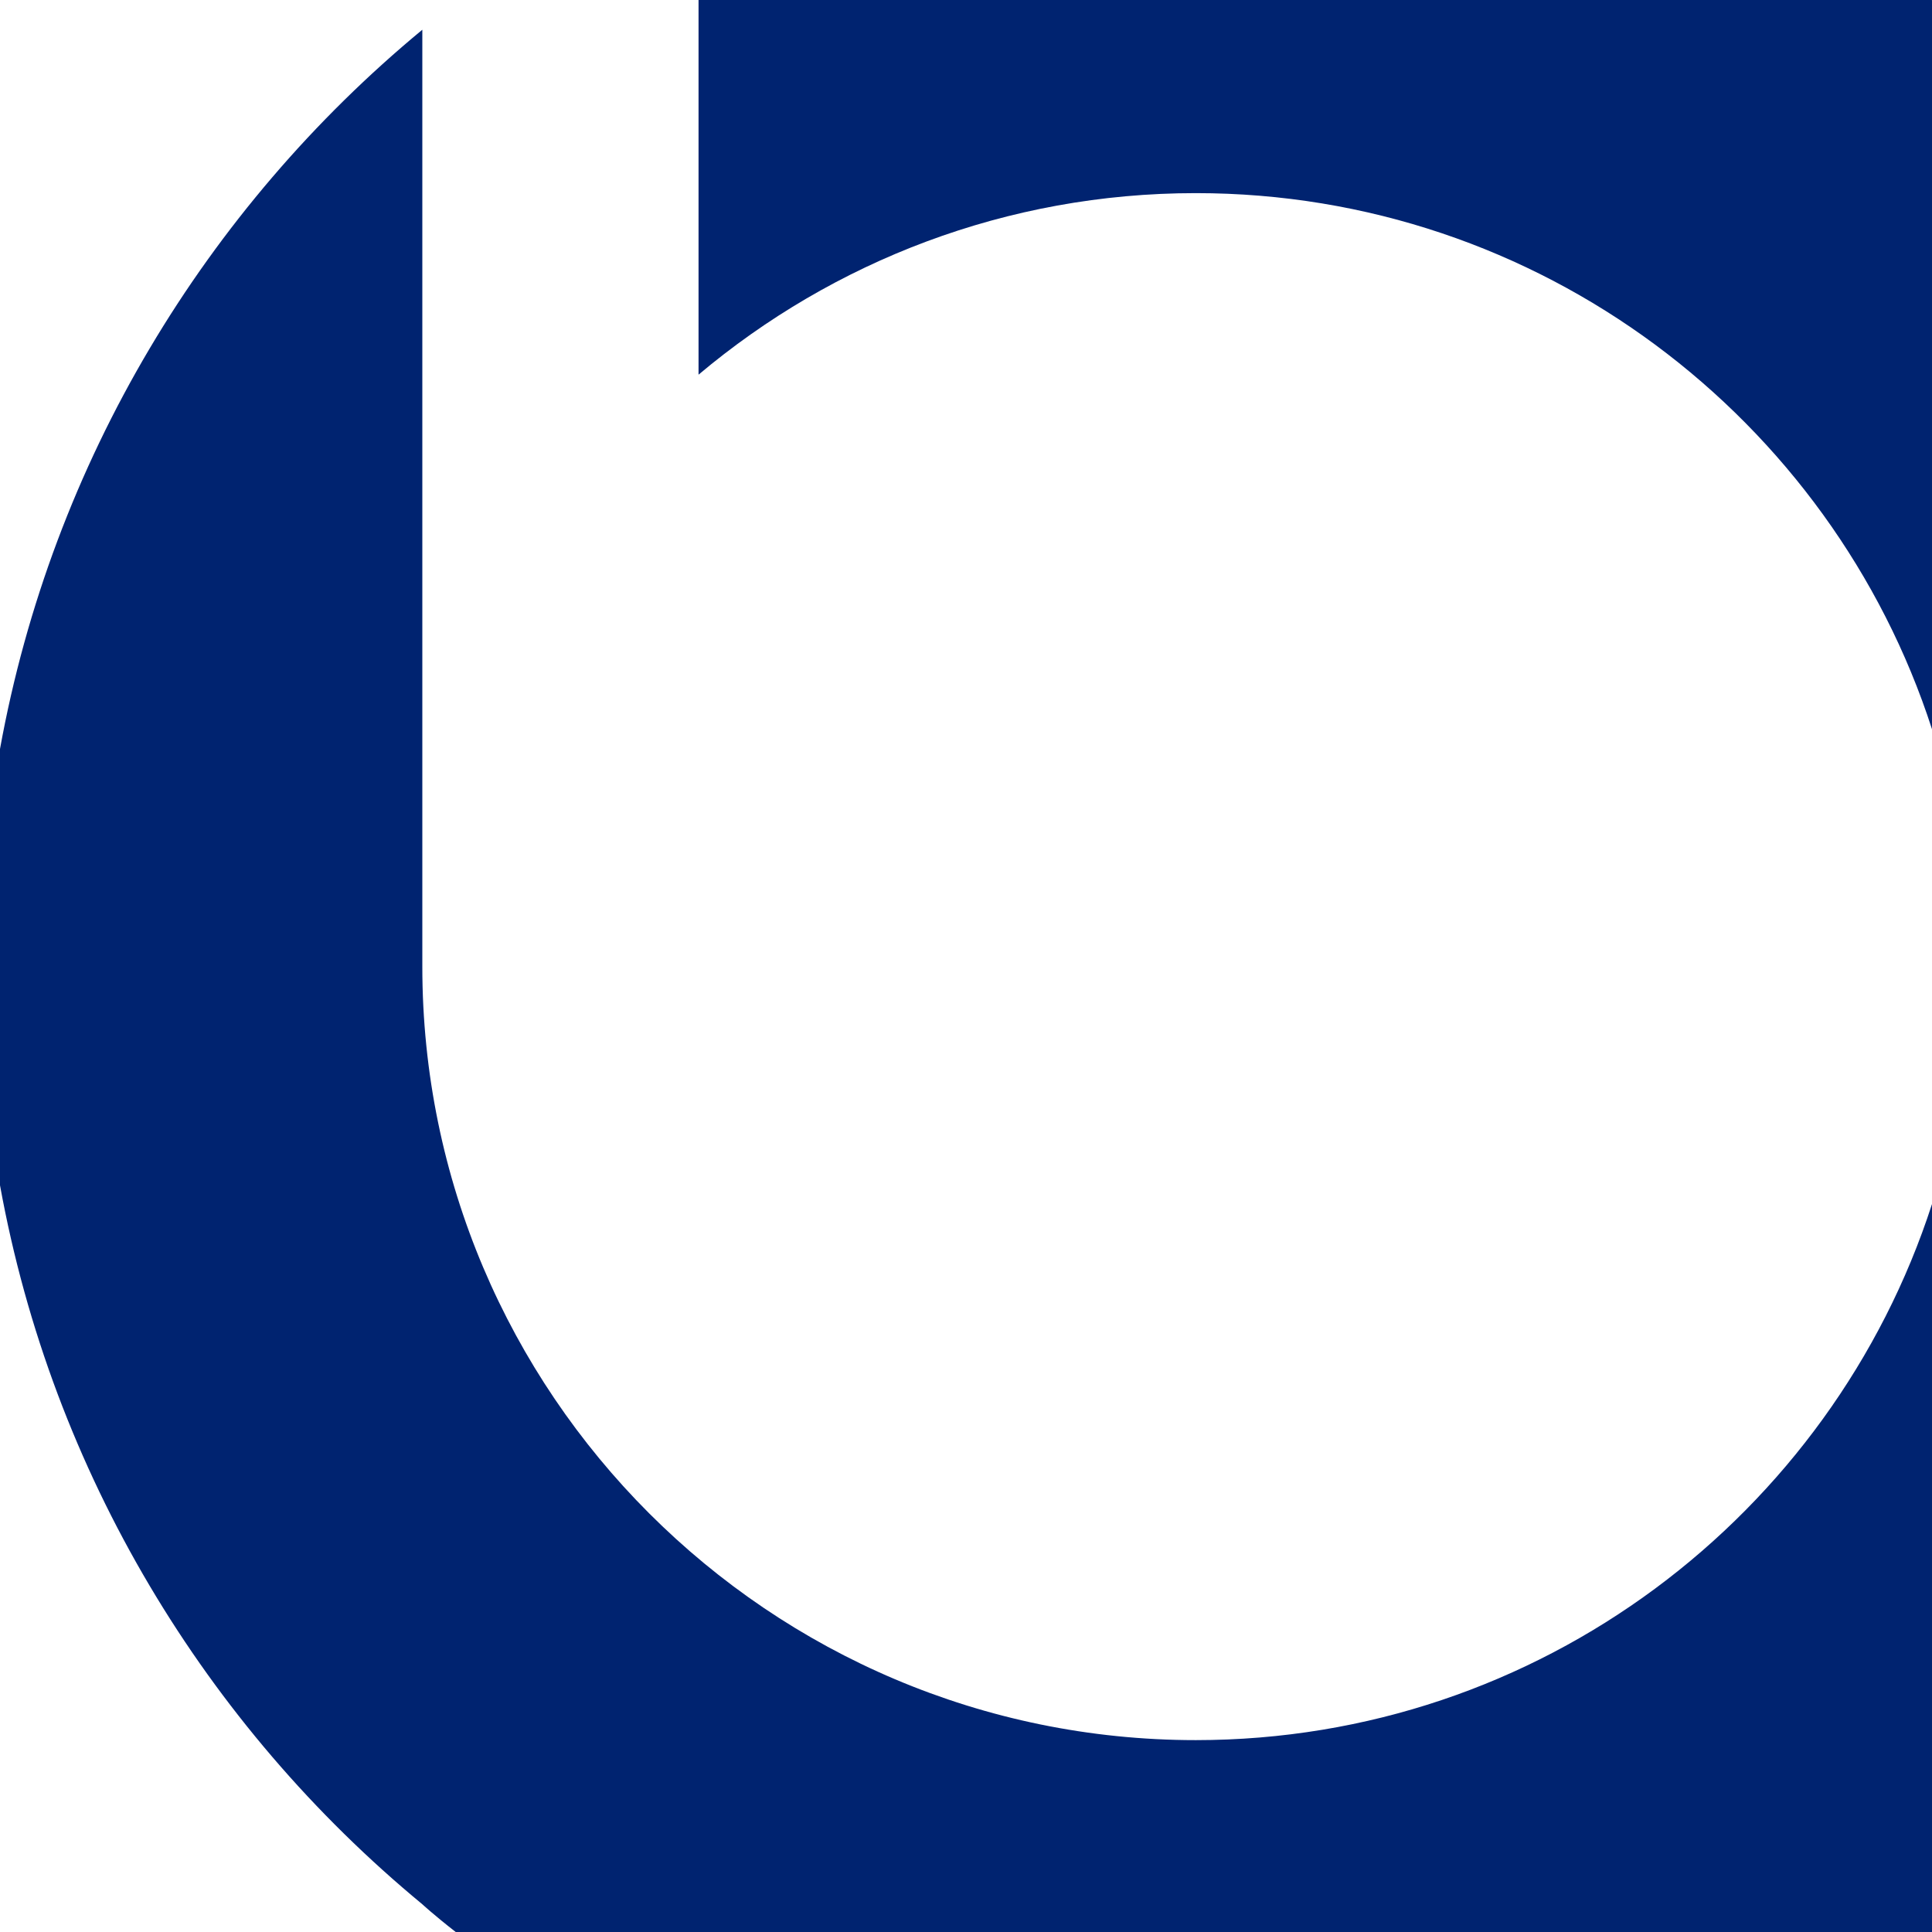
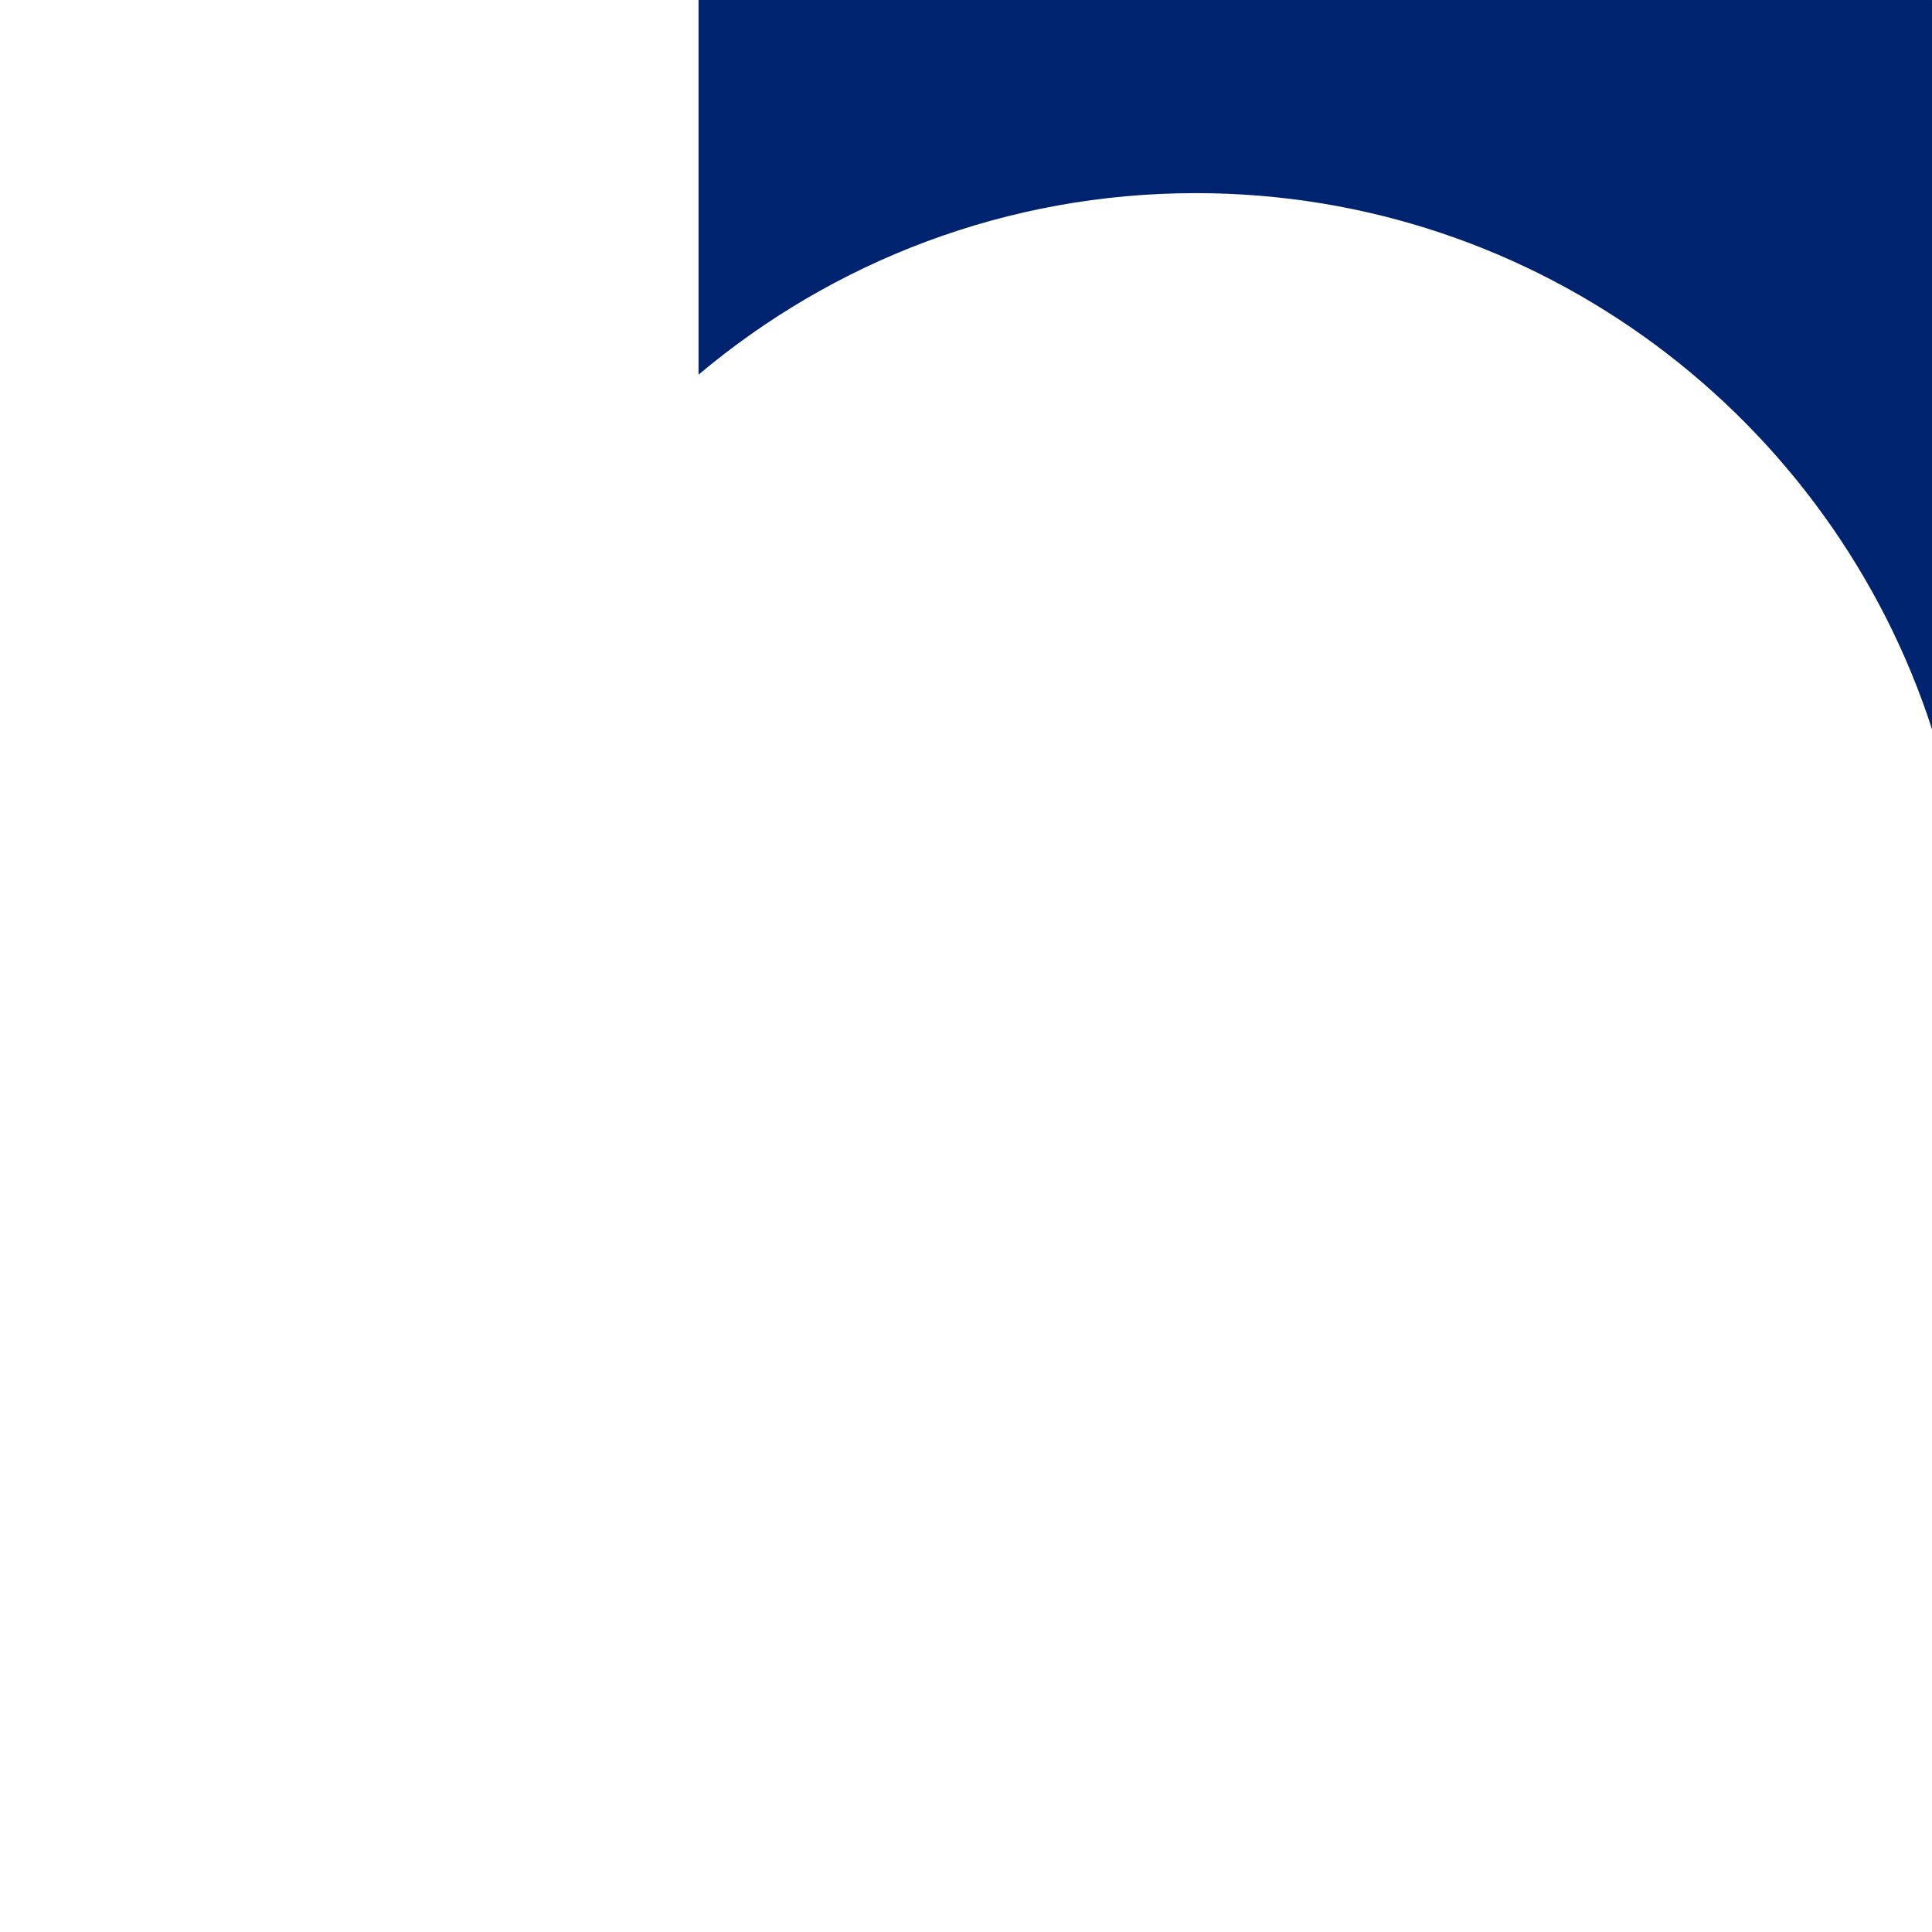
<svg xmlns="http://www.w3.org/2000/svg" version="1.1" width="512" height="512">
  <svg id="SvgjsSvg1083" version="1.1" viewBox="0 0 512 512">
    <defs>
      <style>
      .st0 {
        fill: #002370;
      }
    </style>
    </defs>
    <path class="st0" d="M185.12,0v99.29c35.66-30,81.64-48.11,131.78-48.11,91.09,0,168.48,59.73,195.1,142.07V.05s-.04-.03-.06-.05H185.12Z" />
-     <path class="st0" d="M512,319.08c-26.62,82.34-104.01,142.07-195.1,142.07-113.03,0-204.98-91.96-204.98-204.98V7.88C54.53,55.35,13.83,122.29,0,198.48v115.63c13.85,76.25,54.53,143.14,111.92,190.54,0,0,3.04,2.82,8.85,7.35h391.23v-192.92Z" />
  </svg>
  <style>@media (prefers-color-scheme: light) { :root { filter: none; } }
@media (prefers-color-scheme: dark) { :root { filter: none; } }
</style>
</svg>